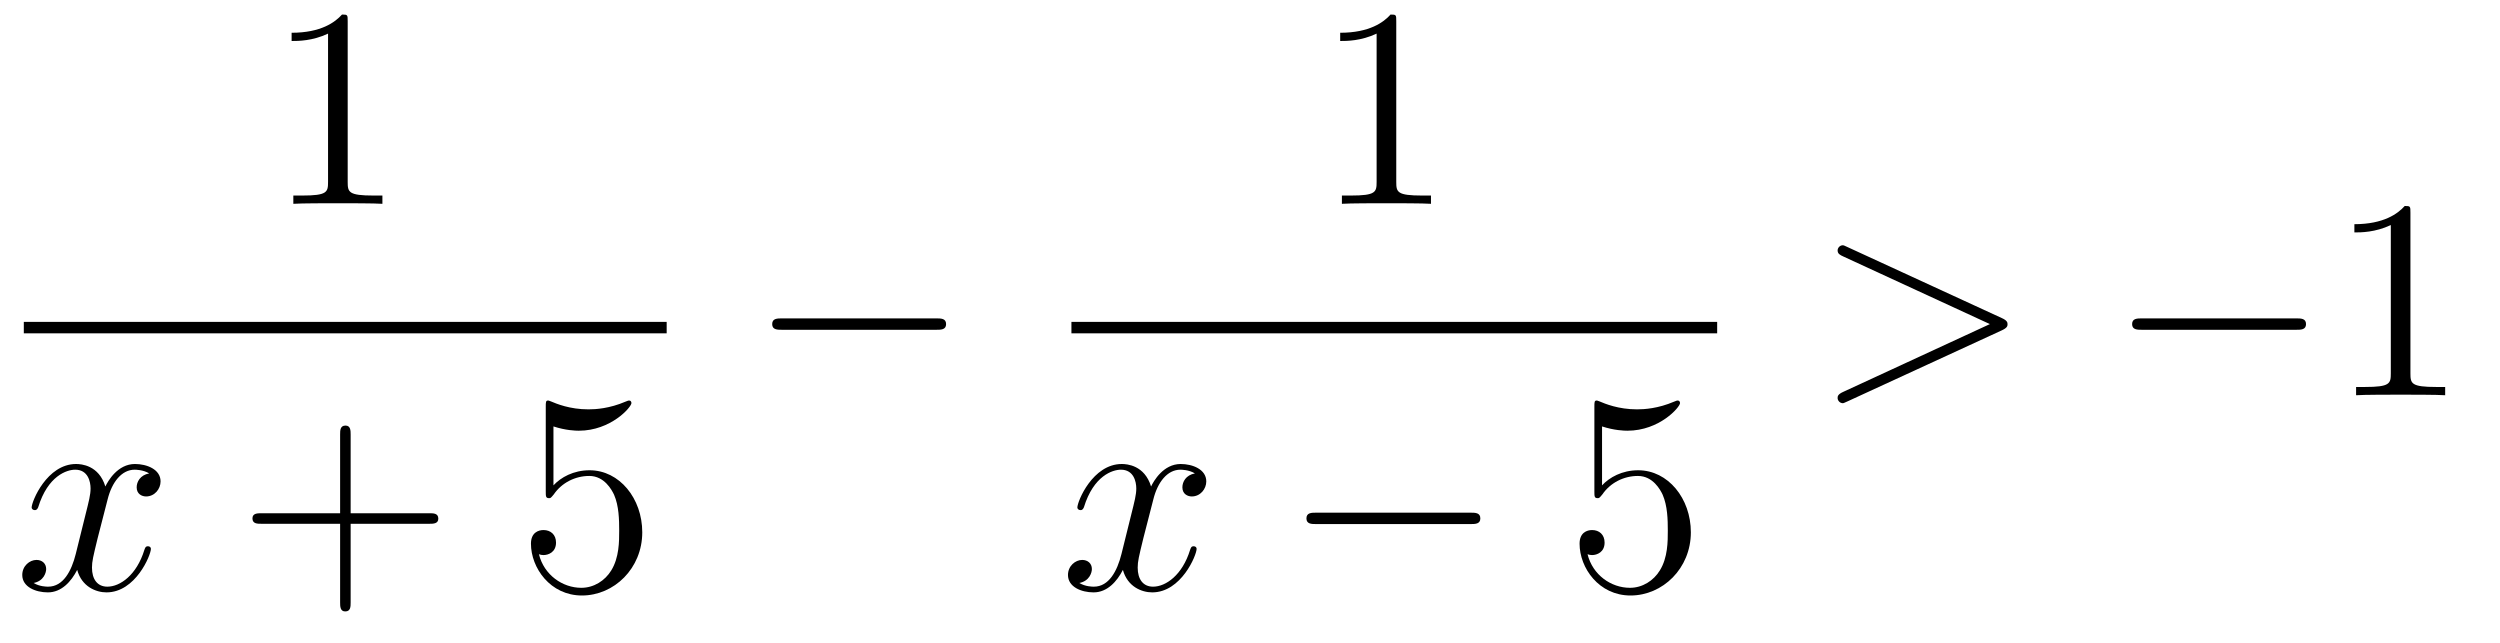
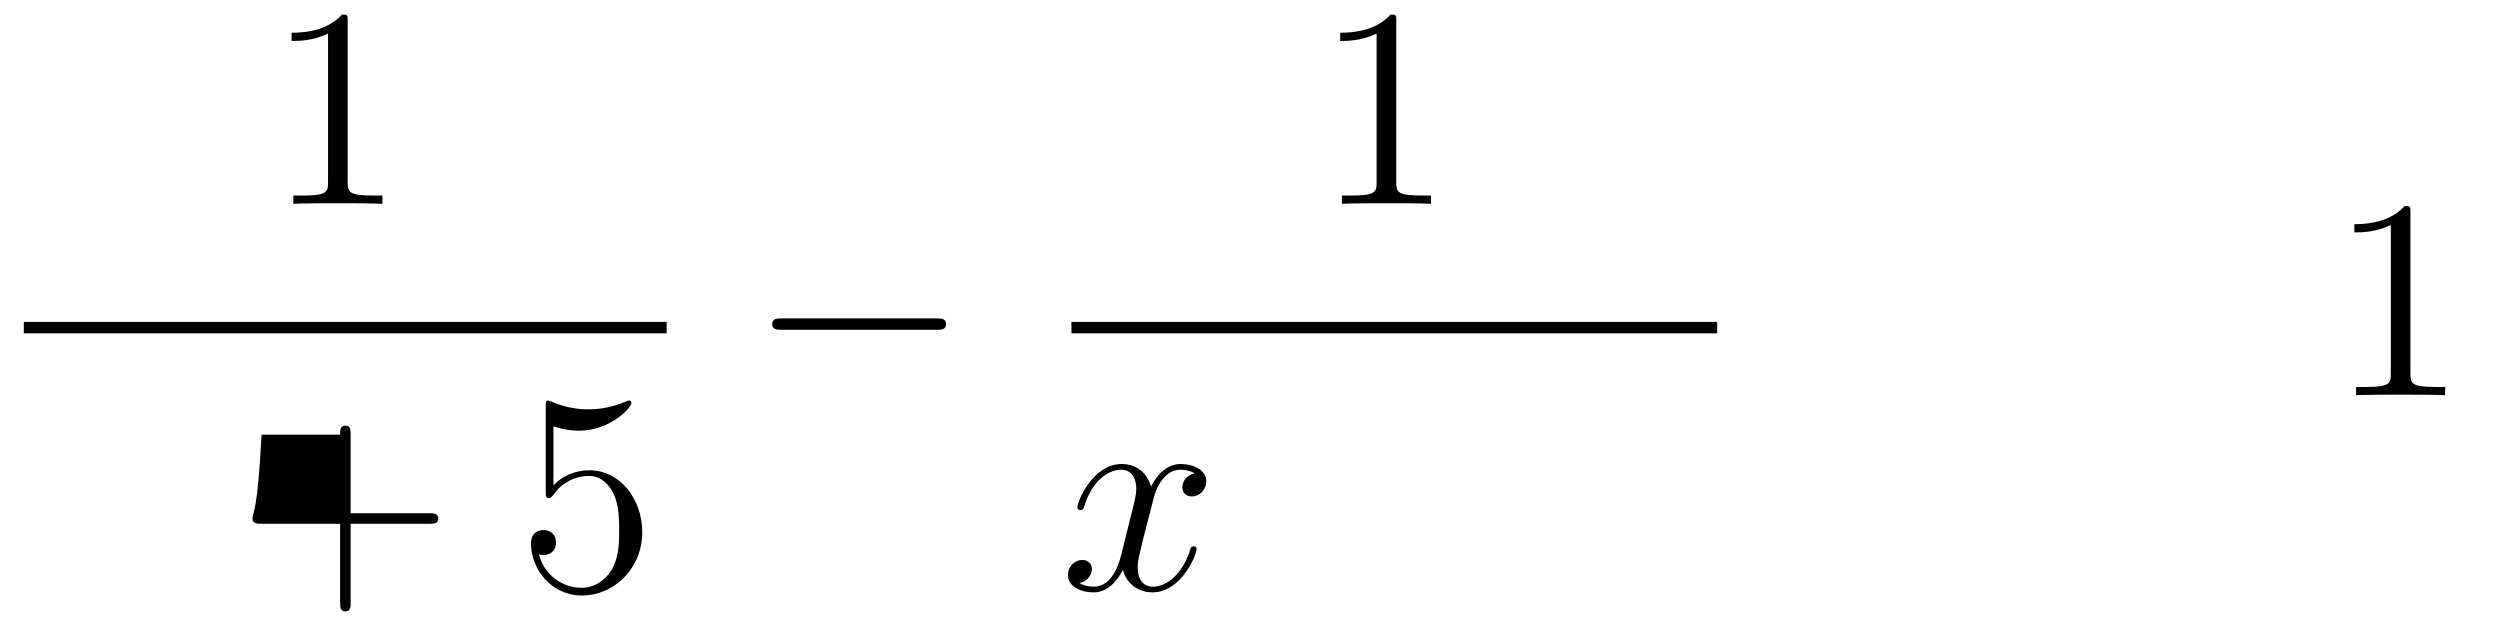
<svg xmlns="http://www.w3.org/2000/svg" height="27pt" version="1.1" viewBox="0 -27 105 27" width="105pt">
  <g id="page1">
    <g transform="matrix(1 0 0 1 -129 640)">
      <path d="M143.603 -666.102C143.603 -666.378 143.603 -666.389 143.364 -666.389C143.077 -666.067 142.479 -665.624 141.248 -665.624V-665.278C141.523 -665.278 142.12 -665.278 142.778 -665.588V-659.36C142.778 -658.93 142.742 -658.787 141.69 -658.787H141.32V-658.44C141.642 -658.464 142.802 -658.464 143.196 -658.464C143.591 -658.464 144.738 -658.464 145.061 -658.44V-658.787H144.691C143.639 -658.787 143.603 -658.93 143.603 -659.36V-666.102Z" fill-rule="evenodd" />
      <path d="M130 -653H157V-653.481H130" />
-       <path d="M135.266 -647.117C134.884 -647.046 134.74 -646.759 134.74 -646.532C134.74 -646.245 134.967 -646.149 135.135 -646.149C135.493 -646.149 135.744 -646.46 135.744 -646.782C135.744 -647.285 135.171 -647.512 134.668 -647.512C133.939 -647.512 133.533 -646.794 133.425 -646.567C133.15 -647.464 132.409 -647.512 132.194 -647.512C130.975 -647.512 130.329 -645.946 130.329 -645.683C130.329 -645.635 130.377 -645.575 130.461 -645.575C130.556 -645.575 130.58 -645.647 130.604 -645.695C131.011 -647.022 131.812 -647.273 132.158 -647.273C132.696 -647.273 132.804 -646.771 132.804 -646.484C132.804 -646.221 132.732 -645.946 132.588 -645.372L132.182 -643.734C132.003 -643.017 131.656 -642.36 131.022 -642.36C130.963 -642.36 130.664 -642.36 130.413 -642.515C130.843 -642.599 130.939 -642.957 130.939 -643.101C130.939 -643.34 130.76 -643.483 130.533 -643.483C130.246 -643.483 129.935 -643.232 129.935 -642.85C129.935 -642.348 130.497 -642.12 131.011 -642.12C131.584 -642.12 131.991 -642.575 132.242 -643.065C132.433 -642.36 133.031 -642.12 133.473 -642.12C134.693 -642.12 135.338 -643.687 135.338 -643.949C135.338 -644.009 135.29 -644.057 135.218 -644.057C135.111 -644.057 135.099 -643.997 135.063 -643.902C134.74 -642.85 134.047 -642.36 133.509 -642.36C133.091 -642.36 132.863 -642.67 132.863 -643.16C132.863 -643.423 132.911 -643.615 133.103 -644.404L133.521 -646.029C133.7 -646.747 134.107 -647.273 134.657 -647.273C134.681 -647.273 135.015 -647.273 135.266 -647.117Z" fill-rule="evenodd" />
-       <path d="M143.727 -645.001H147.027C147.194 -645.001 147.409 -645.001 147.409 -645.217C147.409 -645.444 147.206 -645.444 147.027 -645.444H143.727V-648.743C143.727 -648.91 143.727 -649.126 143.512 -649.126C143.285 -649.126 143.285 -648.922 143.285 -648.743V-645.444H139.986C139.818 -645.444 139.603 -645.444 139.603 -645.228C139.603 -645.001 139.806 -645.001 139.986 -645.001H143.285V-641.702C143.285 -641.535 143.285 -641.32 143.5 -641.32C143.727 -641.32 143.727 -641.523 143.727 -641.702V-645.001Z" fill-rule="evenodd" />
+       <path d="M143.727 -645.001H147.027C147.194 -645.001 147.409 -645.001 147.409 -645.217C147.409 -645.444 147.206 -645.444 147.027 -645.444H143.727V-648.743C143.727 -648.91 143.727 -649.126 143.512 -649.126C143.285 -649.126 143.285 -648.922 143.285 -648.743H139.986C139.818 -645.444 139.603 -645.444 139.603 -645.228C139.603 -645.001 139.806 -645.001 139.986 -645.001H143.285V-641.702C143.285 -641.535 143.285 -641.32 143.5 -641.32C143.727 -641.32 143.727 -641.523 143.727 -641.702V-645.001Z" fill-rule="evenodd" />
      <path d="M152.245 -649.09C152.759 -648.922 153.177 -648.91 153.309 -648.91C154.66 -648.91 155.52 -649.902 155.52 -650.07C155.52 -650.118 155.496 -650.178 155.425 -650.178C155.401 -650.178 155.377 -650.178 155.269 -650.13C154.6 -649.843 154.026 -649.807 153.715 -649.807C152.926 -649.807 152.364 -650.046 152.137 -650.142C152.054 -650.178 152.03 -650.178 152.018 -650.178C151.922 -650.178 151.922 -650.106 151.922 -649.914V-646.364C151.922 -646.149 151.922 -646.077 152.066 -646.077C152.125 -646.077 152.137 -646.089 152.257 -646.233C152.592 -646.723 153.154 -647.01 153.751 -647.01C154.385 -647.01 154.695 -646.424 154.791 -646.221C154.995 -645.754 155.006 -645.169 155.006 -644.714C155.006 -644.26 155.006 -643.579 154.672 -643.041C154.409 -642.611 153.942 -642.312 153.416 -642.312C152.627 -642.312 151.851 -642.85 151.635 -643.722C151.695 -643.698 151.767 -643.687 151.827 -643.687C152.03 -643.687 152.353 -643.806 152.353 -644.212C152.353 -644.547 152.125 -644.738 151.827 -644.738C151.611 -644.738 151.3 -644.631 151.3 -644.165C151.3 -643.148 152.114 -641.989 153.441 -641.989C154.791 -641.989 155.975 -643.125 155.975 -644.643C155.975 -646.065 155.018 -647.249 153.763 -647.249C153.082 -647.249 152.556 -646.95 152.245 -646.615V-649.09Z" fill-rule="evenodd" />
      <path d="M168.318 -653.149C168.521 -653.149 168.736 -653.149 168.736 -653.388C168.736 -653.628 168.521 -653.628 168.318 -653.628H161.851C161.648 -653.628 161.432 -653.628 161.432 -653.388C161.432 -653.149 161.648 -653.149 161.851 -653.149H168.318Z" fill-rule="evenodd" />
      <path d="M187.643 -666.102C187.643 -666.378 187.643 -666.389 187.404 -666.389C187.117 -666.067 186.519 -665.624 185.288 -665.624V-665.278C185.563 -665.278 186.16 -665.278 186.818 -665.588V-659.36C186.818 -658.93 186.782 -658.787 185.73 -658.787H185.36V-658.44C185.682 -658.464 186.842 -658.464 187.236 -658.464C187.631 -658.464 188.778 -658.464 189.101 -658.44V-658.787H188.731C187.679 -658.787 187.643 -658.93 187.643 -659.36V-666.102Z" fill-rule="evenodd" />
      <path d="M174 -653H201.121V-653.481H174" />
      <path d="M179.186 -647.117C178.804 -647.046 178.66 -646.759 178.66 -646.532C178.66 -646.245 178.887 -646.149 179.055 -646.149C179.413 -646.149 179.664 -646.46 179.664 -646.782C179.664 -647.285 179.091 -647.512 178.588 -647.512C177.859 -647.512 177.453 -646.794 177.345 -646.567C177.07 -647.464 176.329 -647.512 176.114 -647.512C174.895 -647.512 174.249 -645.946 174.249 -645.683C174.249 -645.635 174.297 -645.575 174.381 -645.575C174.476 -645.575 174.5 -645.647 174.524 -645.695C174.931 -647.022 175.732 -647.273 176.078 -647.273C176.616 -647.273 176.724 -646.771 176.724 -646.484C176.724 -646.221 176.652 -645.946 176.508 -645.372L176.102 -643.734C175.923 -643.017 175.576 -642.36 174.942 -642.36C174.883 -642.36 174.584 -642.36 174.333 -642.515C174.763 -642.599 174.859 -642.957 174.859 -643.101C174.859 -643.34 174.68 -643.483 174.453 -643.483C174.166 -643.483 173.855 -643.232 173.855 -642.85C173.855 -642.348 174.417 -642.12 174.931 -642.12C175.504 -642.12 175.911 -642.575 176.162 -643.065C176.353 -642.36 176.951 -642.12 177.393 -642.12C178.613 -642.12 179.258 -643.687 179.258 -643.949C179.258 -644.009 179.21 -644.057 179.138 -644.057C179.031 -644.057 179.019 -643.997 178.983 -643.902C178.66 -642.85 177.967 -642.36 177.429 -642.36C177.011 -642.36 176.783 -642.67 176.783 -643.16C176.783 -643.423 176.831 -643.615 177.023 -644.404L177.441 -646.029C177.62 -646.747 178.027 -647.273 178.577 -647.273C178.601 -647.273 178.935 -647.273 179.186 -647.117Z" fill-rule="evenodd" />
-       <path d="M190.755 -644.989C190.959 -644.989 191.174 -644.989 191.174 -645.228C191.174 -645.468 190.959 -645.468 190.755 -645.468H184.288C184.085 -645.468 183.87 -645.468 183.87 -645.228C183.87 -644.989 184.085 -644.989 184.288 -644.989H190.755Z" fill-rule="evenodd" />
-       <path d="M196.286 -649.09C196.8 -648.922 197.219 -648.91 197.35 -648.91C198.701 -648.91 199.561 -649.902 199.561 -650.07C199.561 -650.118 199.537 -650.178 199.466 -650.178C199.442 -650.178 199.418 -650.178 199.31 -650.13C198.641 -649.843 198.067 -649.807 197.756 -649.807C196.968 -649.807 196.405 -650.046 196.178 -650.142C196.094 -650.178 196.07 -650.178 196.06 -650.178C195.964 -650.178 195.964 -650.106 195.964 -649.914V-646.364C195.964 -646.149 195.964 -646.077 196.106 -646.077C196.166 -646.077 196.178 -646.089 196.298 -646.233C196.633 -646.723 197.195 -647.01 197.792 -647.01C198.426 -647.01 198.737 -646.424 198.832 -646.221C199.036 -645.754 199.048 -645.169 199.048 -644.714C199.048 -644.26 199.048 -643.579 198.713 -643.041C198.45 -642.611 197.983 -642.312 197.458 -642.312C196.668 -642.312 195.892 -642.85 195.677 -643.722C195.737 -643.698 195.808 -643.687 195.868 -643.687C196.07 -643.687 196.393 -643.806 196.393 -644.212C196.393 -644.547 196.166 -644.738 195.868 -644.738C195.653 -644.738 195.342 -644.631 195.342 -644.165C195.342 -643.148 196.154 -641.989 197.482 -641.989C198.832 -641.989 200.016 -643.125 200.016 -644.643C200.016 -646.065 199.06 -647.249 197.804 -647.249C197.123 -647.249 196.597 -646.95 196.286 -646.615V-649.09Z" fill-rule="evenodd" />
-       <path d="M213.078 -653.126C213.305 -653.233 213.317 -653.305 213.317 -653.388C213.317 -653.46 213.293 -653.544 213.078 -653.64L206.611 -656.616C206.455 -656.688 206.431 -656.7 206.407 -656.7C206.264 -656.7 206.18 -656.58 206.18 -656.485C206.18 -656.341 206.276 -656.293 206.431 -656.222L212.575 -653.388L206.419 -650.543C206.18 -650.436 206.18 -650.352 206.18 -650.28C206.18 -650.185 206.264 -650.065 206.407 -650.065C206.431 -650.065 206.443 -650.077 206.611 -650.149L213.078 -653.126Z" fill-rule="evenodd" />
-       <path d="M225.436 -653.149C225.638 -653.149 225.853 -653.149 225.853 -653.388C225.853 -653.628 225.638 -653.628 225.436 -653.628H218.968C218.765 -653.628 218.549 -653.628 218.549 -653.388C218.549 -653.149 218.765 -653.149 218.968 -653.149H225.436Z" fill-rule="evenodd" />
      <path d="M230.238 -658.062C230.238 -658.338 230.238 -658.349 229.999 -658.349C229.712 -658.027 229.115 -657.584 227.884 -657.584V-657.238C228.158 -657.238 228.756 -657.238 229.414 -657.548V-651.32C229.414 -650.89 229.378 -650.747 228.325 -650.747H227.956V-650.4C228.277 -650.424 229.438 -650.424 229.831 -650.424C230.226 -650.424 231.374 -650.424 231.697 -650.4V-650.747H231.326C230.274 -650.747 230.238 -650.89 230.238 -651.32V-658.062Z" fill-rule="evenodd" />
    </g>
  </g>
</svg>